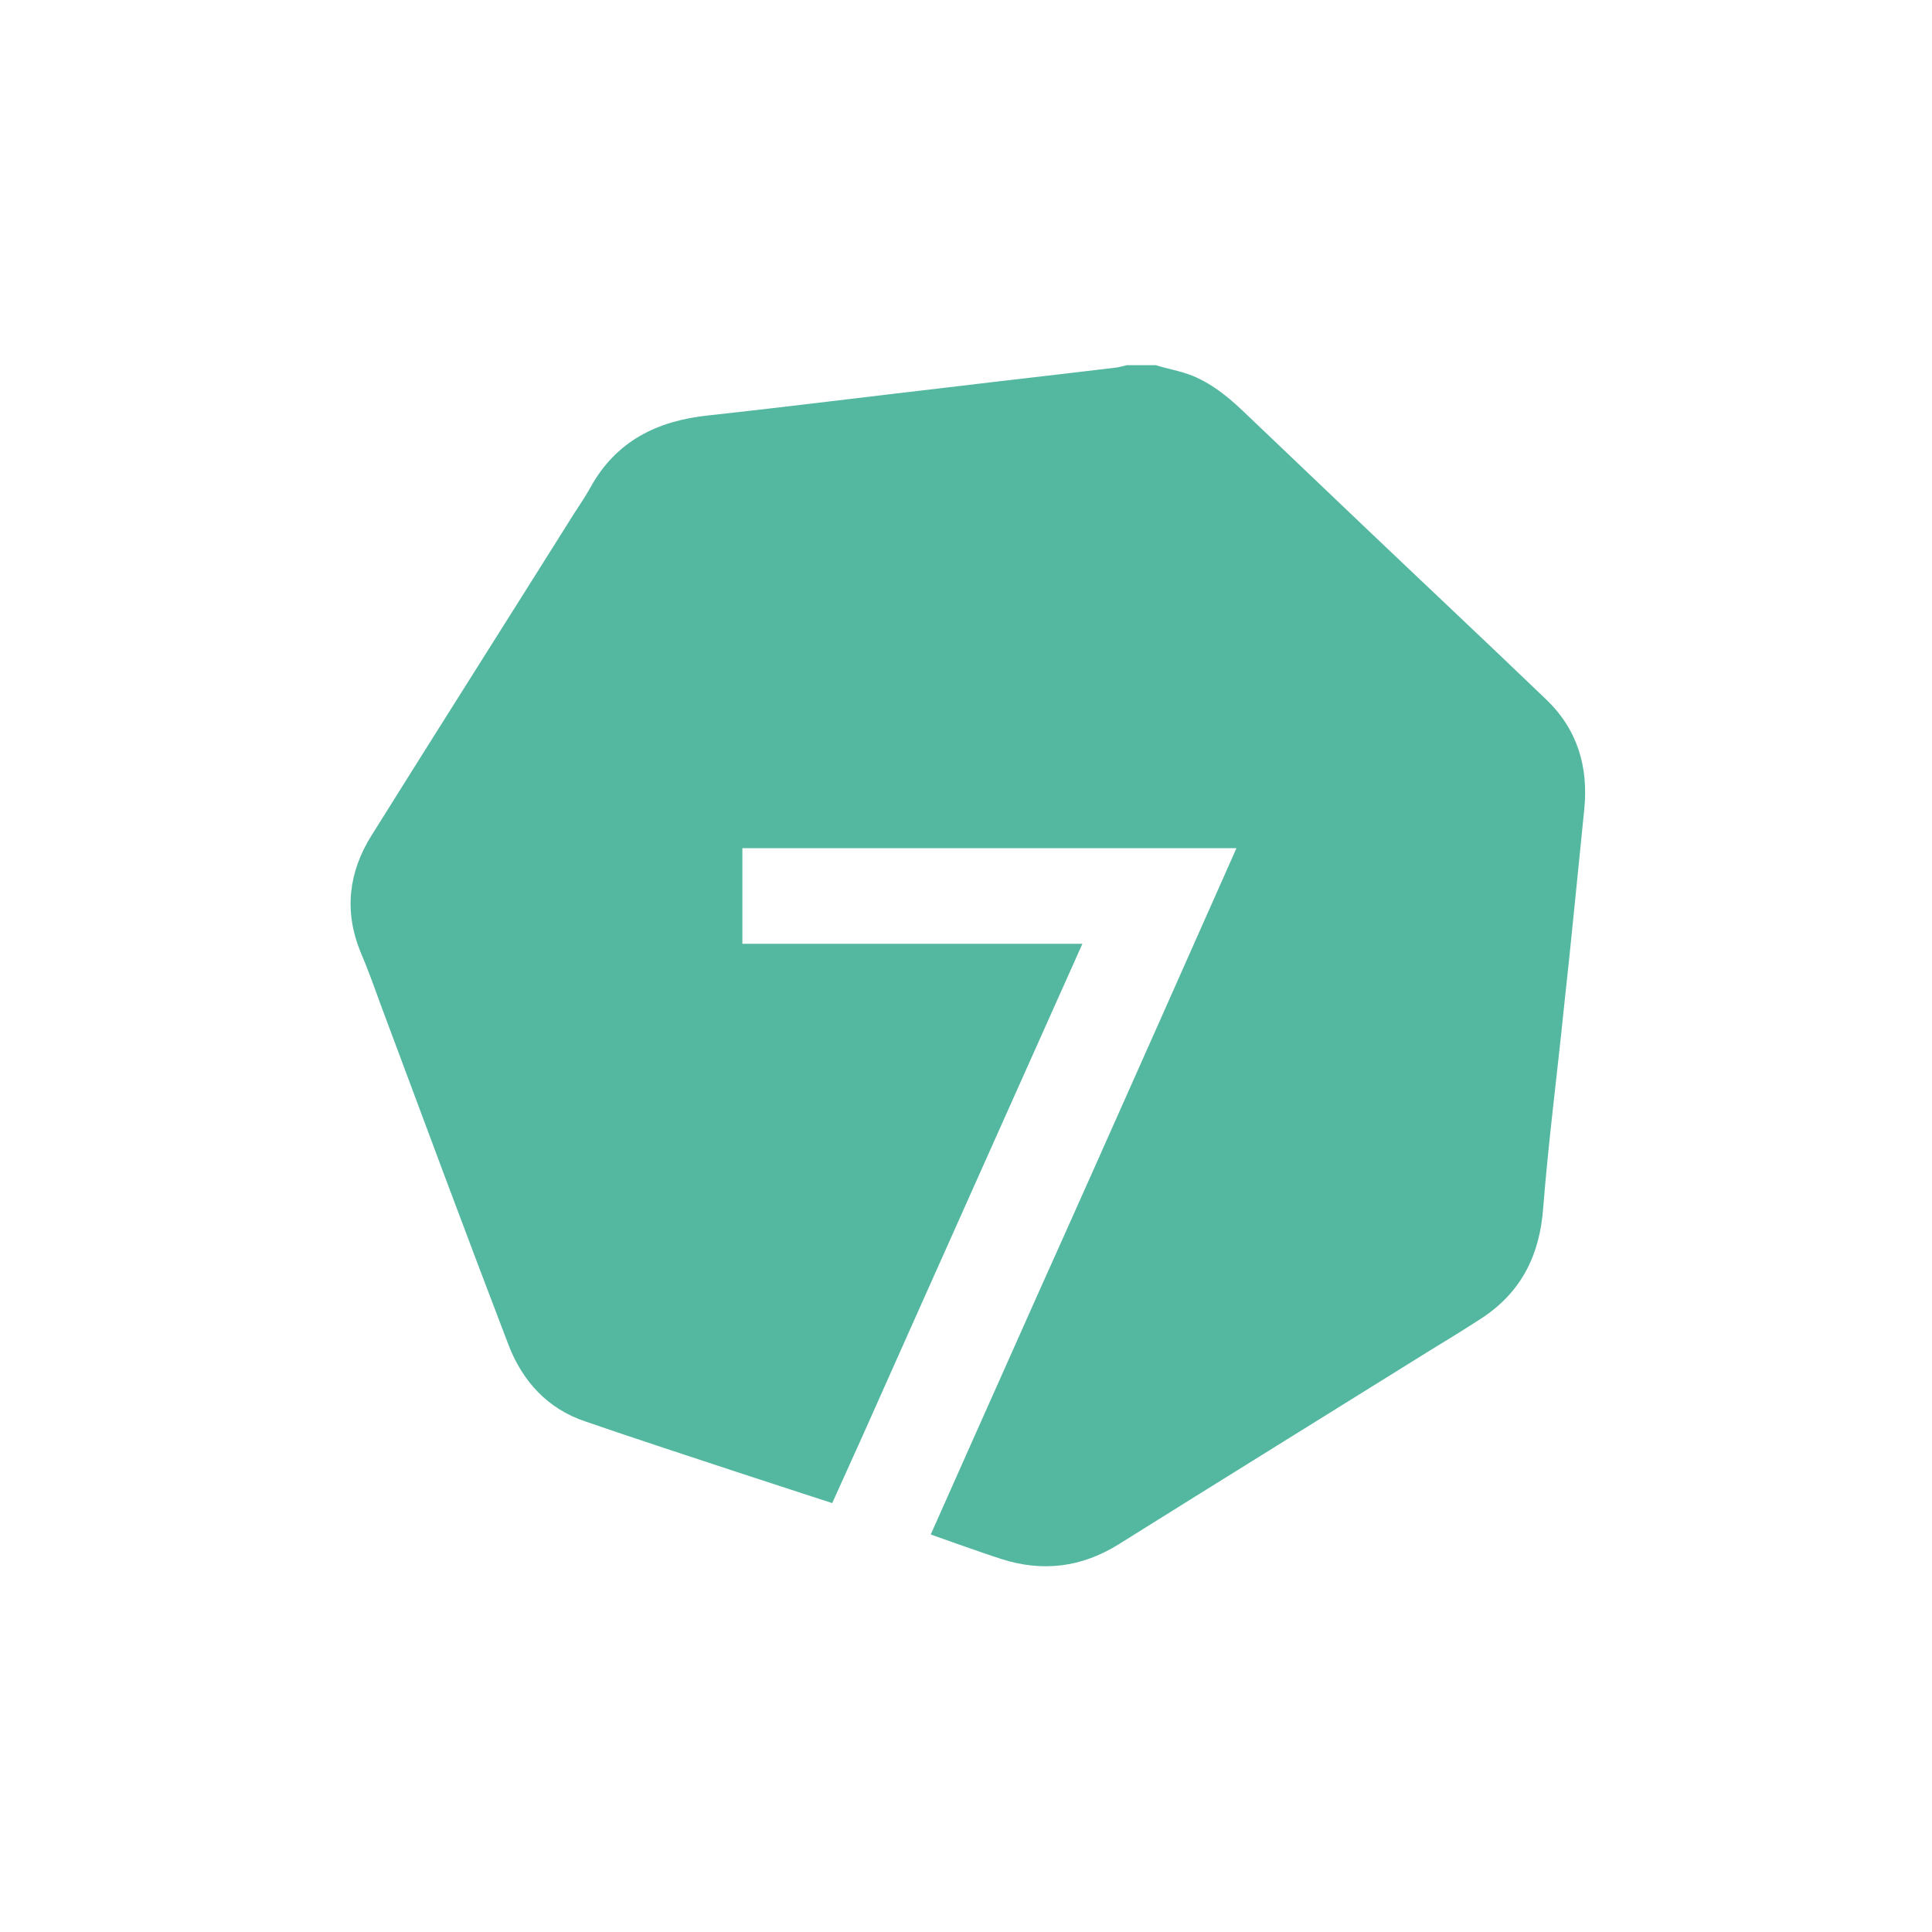
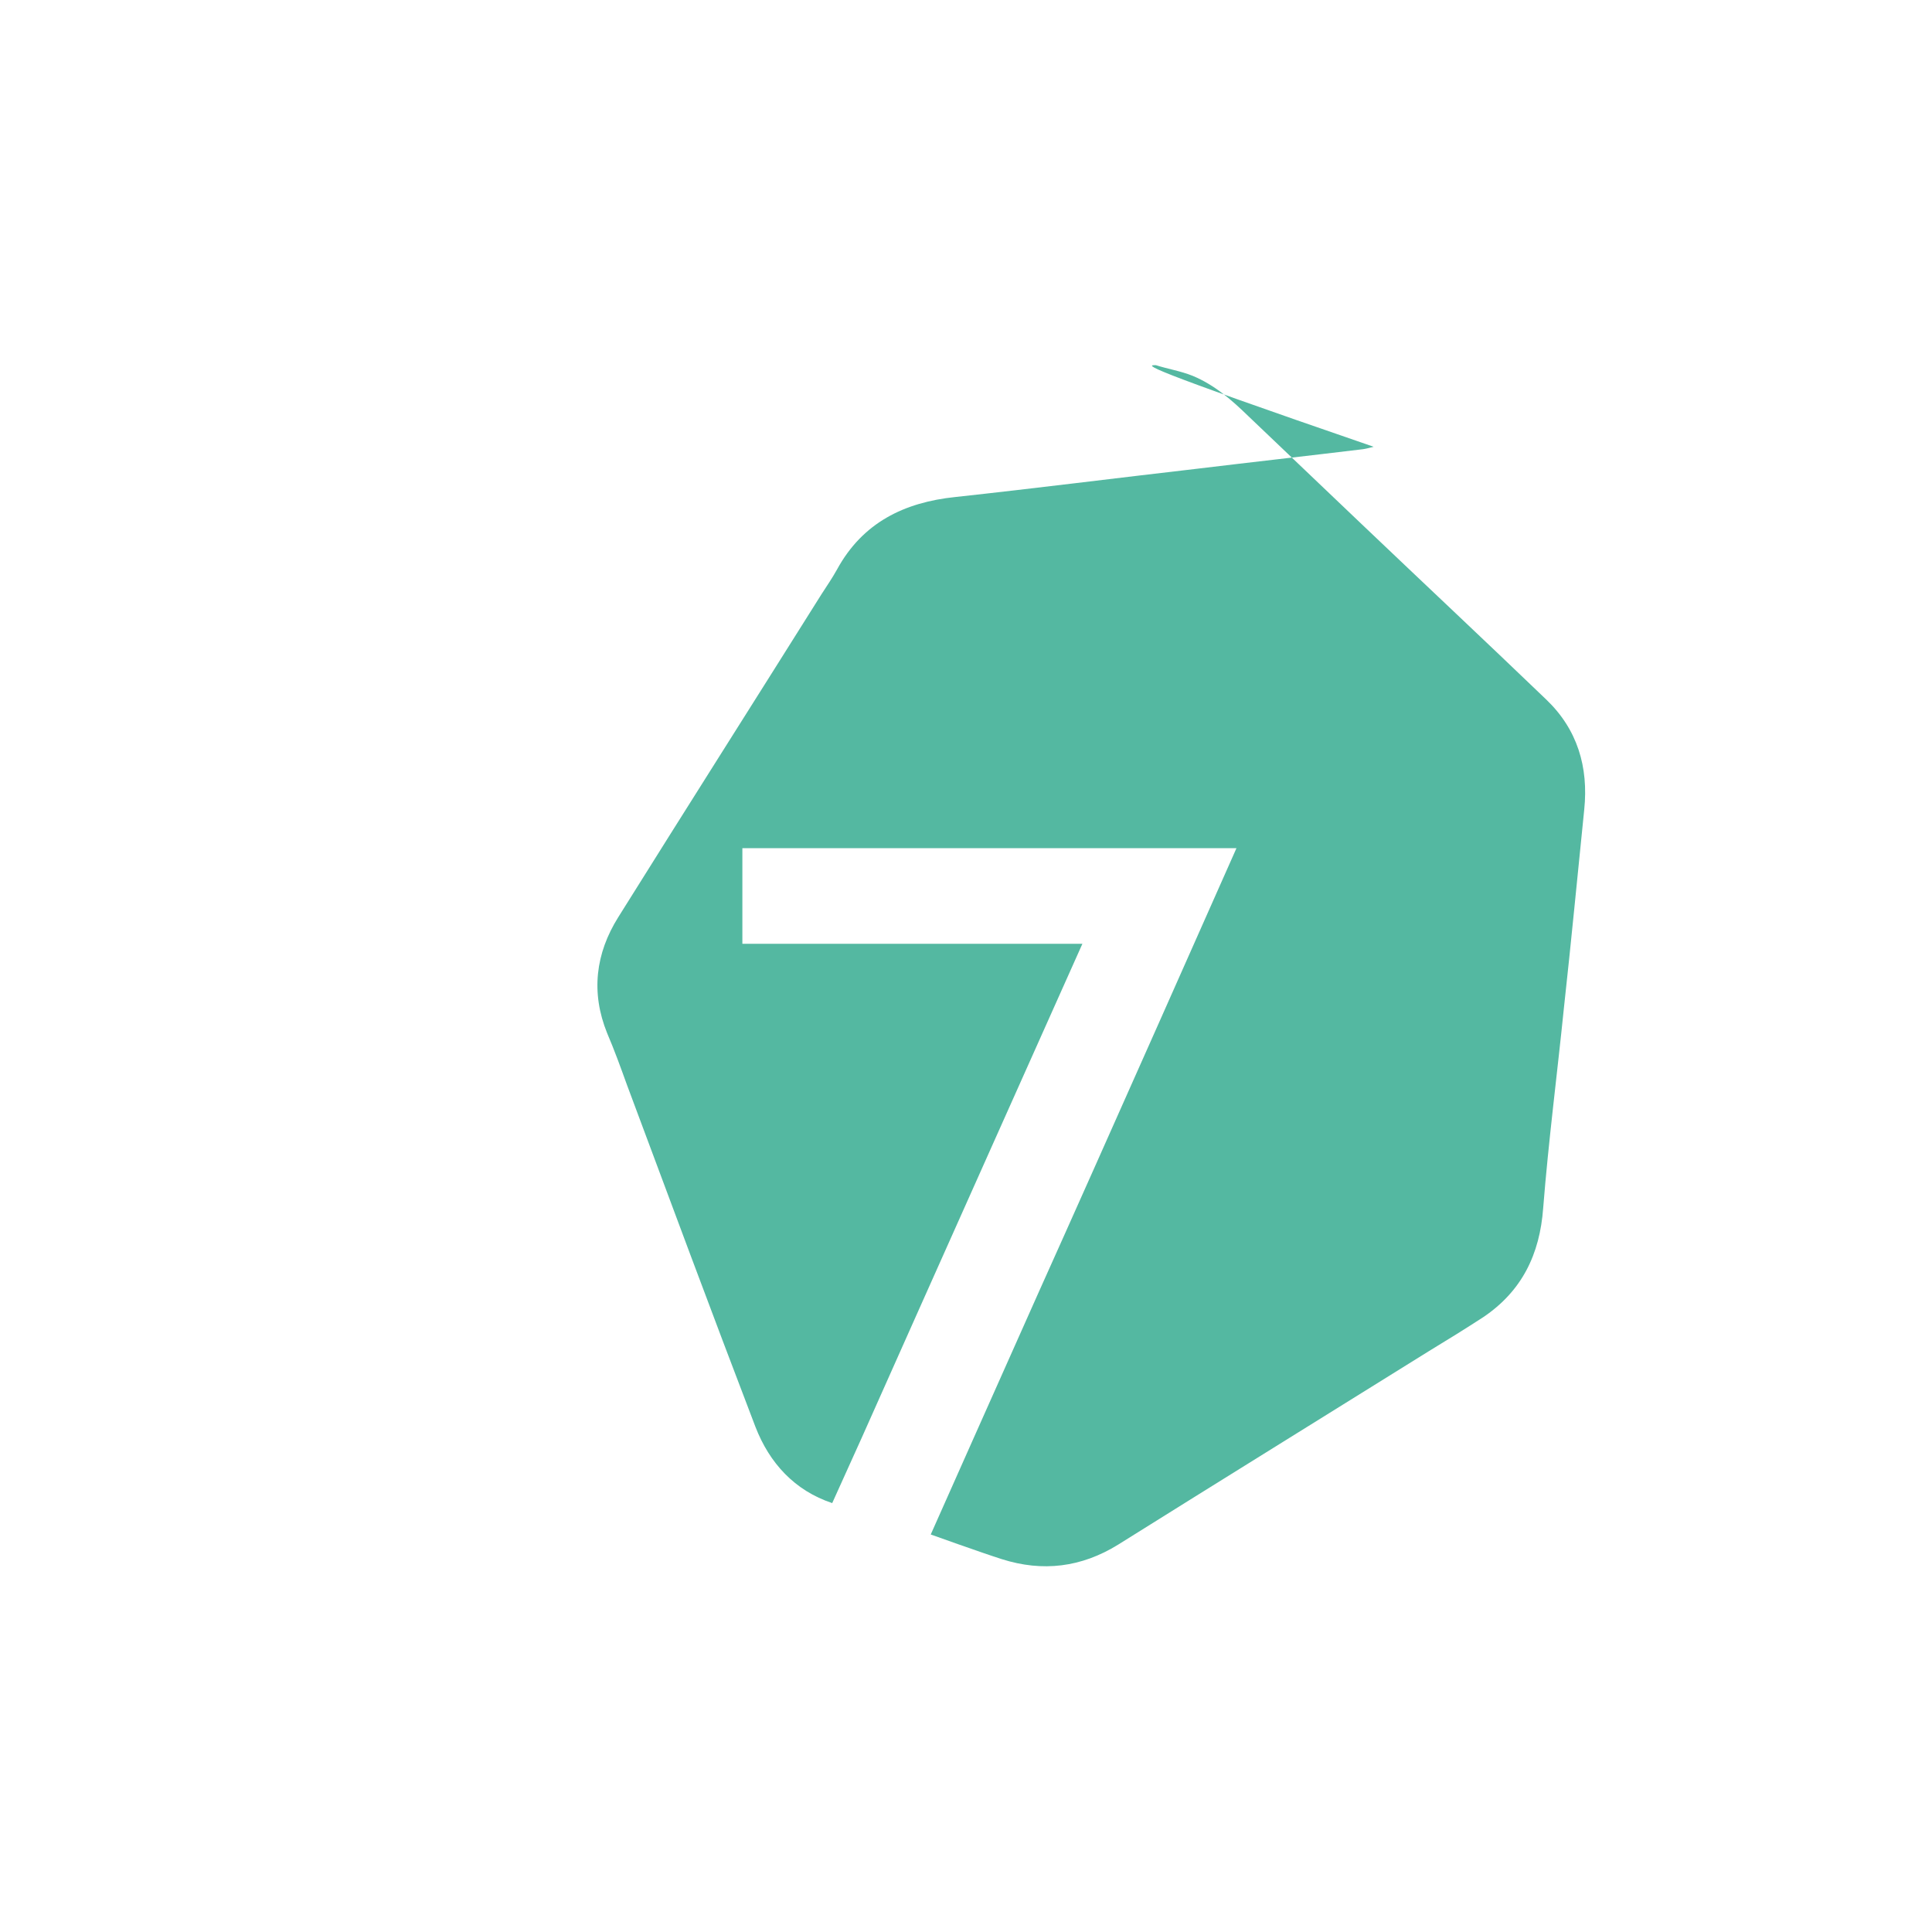
<svg xmlns="http://www.w3.org/2000/svg" version="1.1" id="Capa_1" x="0px" y="0px" viewBox="0 0 400 400" style="enable-background:new 0 0 400 400;" xml:space="preserve">
  <style type="text/css">
	.st0{fill:#54B8A1;}
</style>
  <g>
    <g>
-       <path class="st0" d="M239.3,75.6c2.5,0.8,5.1,1.2,7.6,2.2c4.6,1.9,8.2,5.1,11.6,8.4c7.8,7.4,15.6,14.9,23.4,22.3    c12.7,12.1,25.5,24.1,38.2,36.3c6.5,6.2,8.8,14,7.9,22.8c-1.4,13.7-2.7,27.4-4.2,41c-1.4,13.8-3.2,27.6-4.3,41.5    c-0.7,9.6-4.4,17.2-12.4,22.6c-3.7,2.4-7.4,4.7-11.2,7c-21.5,13.4-43,26.7-64.4,40.1c-7.6,4.7-15.6,5.7-24.1,3    c-4.1-1.3-14.7-5.1-14.7-5.1s15.3-34.4,22.5-50.5C227,241,256,175.6,256,175.6s-56.4,0-83.2,0c-5.2,0-15.7,0-15.7,0l-3.4,0l0,19.8    l3.1,0c0,0,41.7,0,62.5,0c0.7,0,4.8,0,4.8,0s-34.4,76.9-45.7,102.3c-1.7,3.8-6.1,13.5-6.1,13.5s-34.9-11.3-51.1-16.9    c-7.8-2.6-13-8.3-15.9-15.8c-9-23.5-17.8-47.2-26.6-70.8c-1.3-3.6-2.6-7.2-4.1-10.7c-3.4-8.4-2.4-16.5,2.3-24    c14-22.4,28.1-44.6,42.1-66.9c1.1-1.7,2.2-3.3,3.2-5.1c5.3-9.7,13.9-13.9,24.5-15c16.6-1.8,33.1-3.9,49.6-5.8    c11.6-1.4,23.2-2.7,34.8-4.1c0.7-0.1,1.4-0.3,2.2-0.5C235.3,75.6,237.3,75.6,239.3,75.6z" />
+       <path class="st0" d="M239.3,75.6c2.5,0.8,5.1,1.2,7.6,2.2c4.6,1.9,8.2,5.1,11.6,8.4c7.8,7.4,15.6,14.9,23.4,22.3    c12.7,12.1,25.5,24.1,38.2,36.3c6.5,6.2,8.8,14,7.9,22.8c-1.4,13.7-2.7,27.4-4.2,41c-1.4,13.8-3.2,27.6-4.3,41.5    c-0.7,9.6-4.4,17.2-12.4,22.6c-3.7,2.4-7.4,4.7-11.2,7c-21.5,13.4-43,26.7-64.4,40.1c-7.6,4.7-15.6,5.7-24.1,3    c-4.1-1.3-14.7-5.1-14.7-5.1s15.3-34.4,22.5-50.5C227,241,256,175.6,256,175.6s-56.4,0-83.2,0c-5.2,0-15.7,0-15.7,0l-3.4,0l0,19.8    l3.1,0c0,0,41.7,0,62.5,0c0.7,0,4.8,0,4.8,0s-34.4,76.9-45.7,102.3c-1.7,3.8-6.1,13.5-6.1,13.5c-7.8-2.6-13-8.3-15.9-15.8c-9-23.5-17.8-47.2-26.6-70.8c-1.3-3.6-2.6-7.2-4.1-10.7c-3.4-8.4-2.4-16.5,2.3-24    c14-22.4,28.1-44.6,42.1-66.9c1.1-1.7,2.2-3.3,3.2-5.1c5.3-9.7,13.9-13.9,24.5-15c16.6-1.8,33.1-3.9,49.6-5.8    c11.6-1.4,23.2-2.7,34.8-4.1c0.7-0.1,1.4-0.3,2.2-0.5C235.3,75.6,237.3,75.6,239.3,75.6z" />
    </g>
  </g>
</svg>